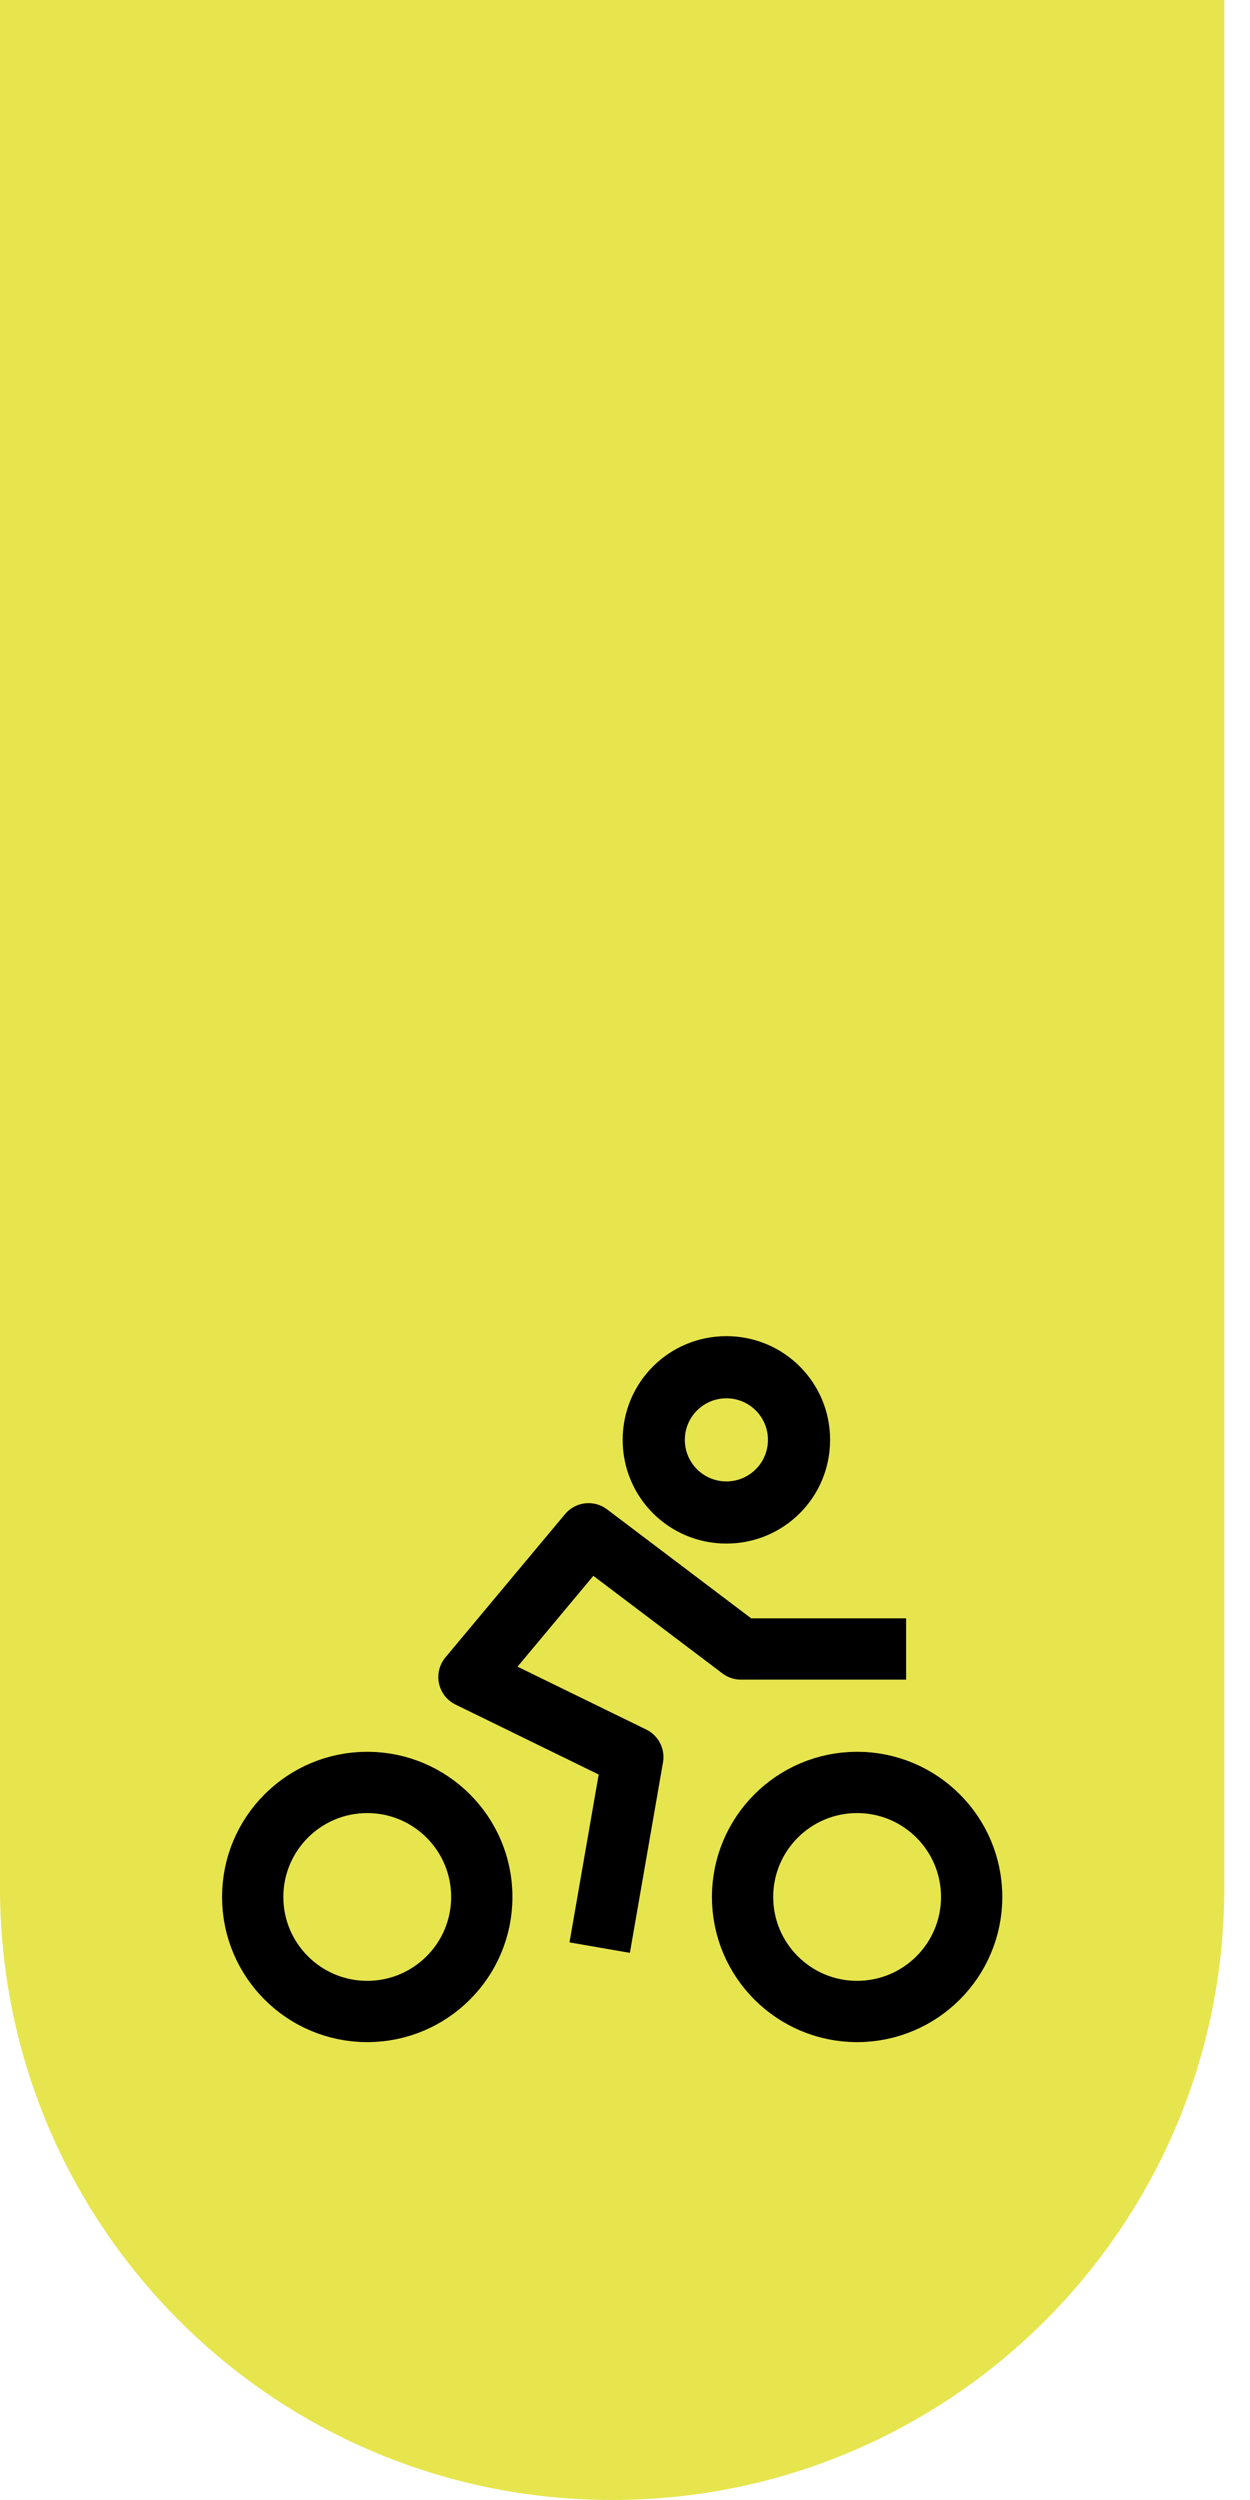
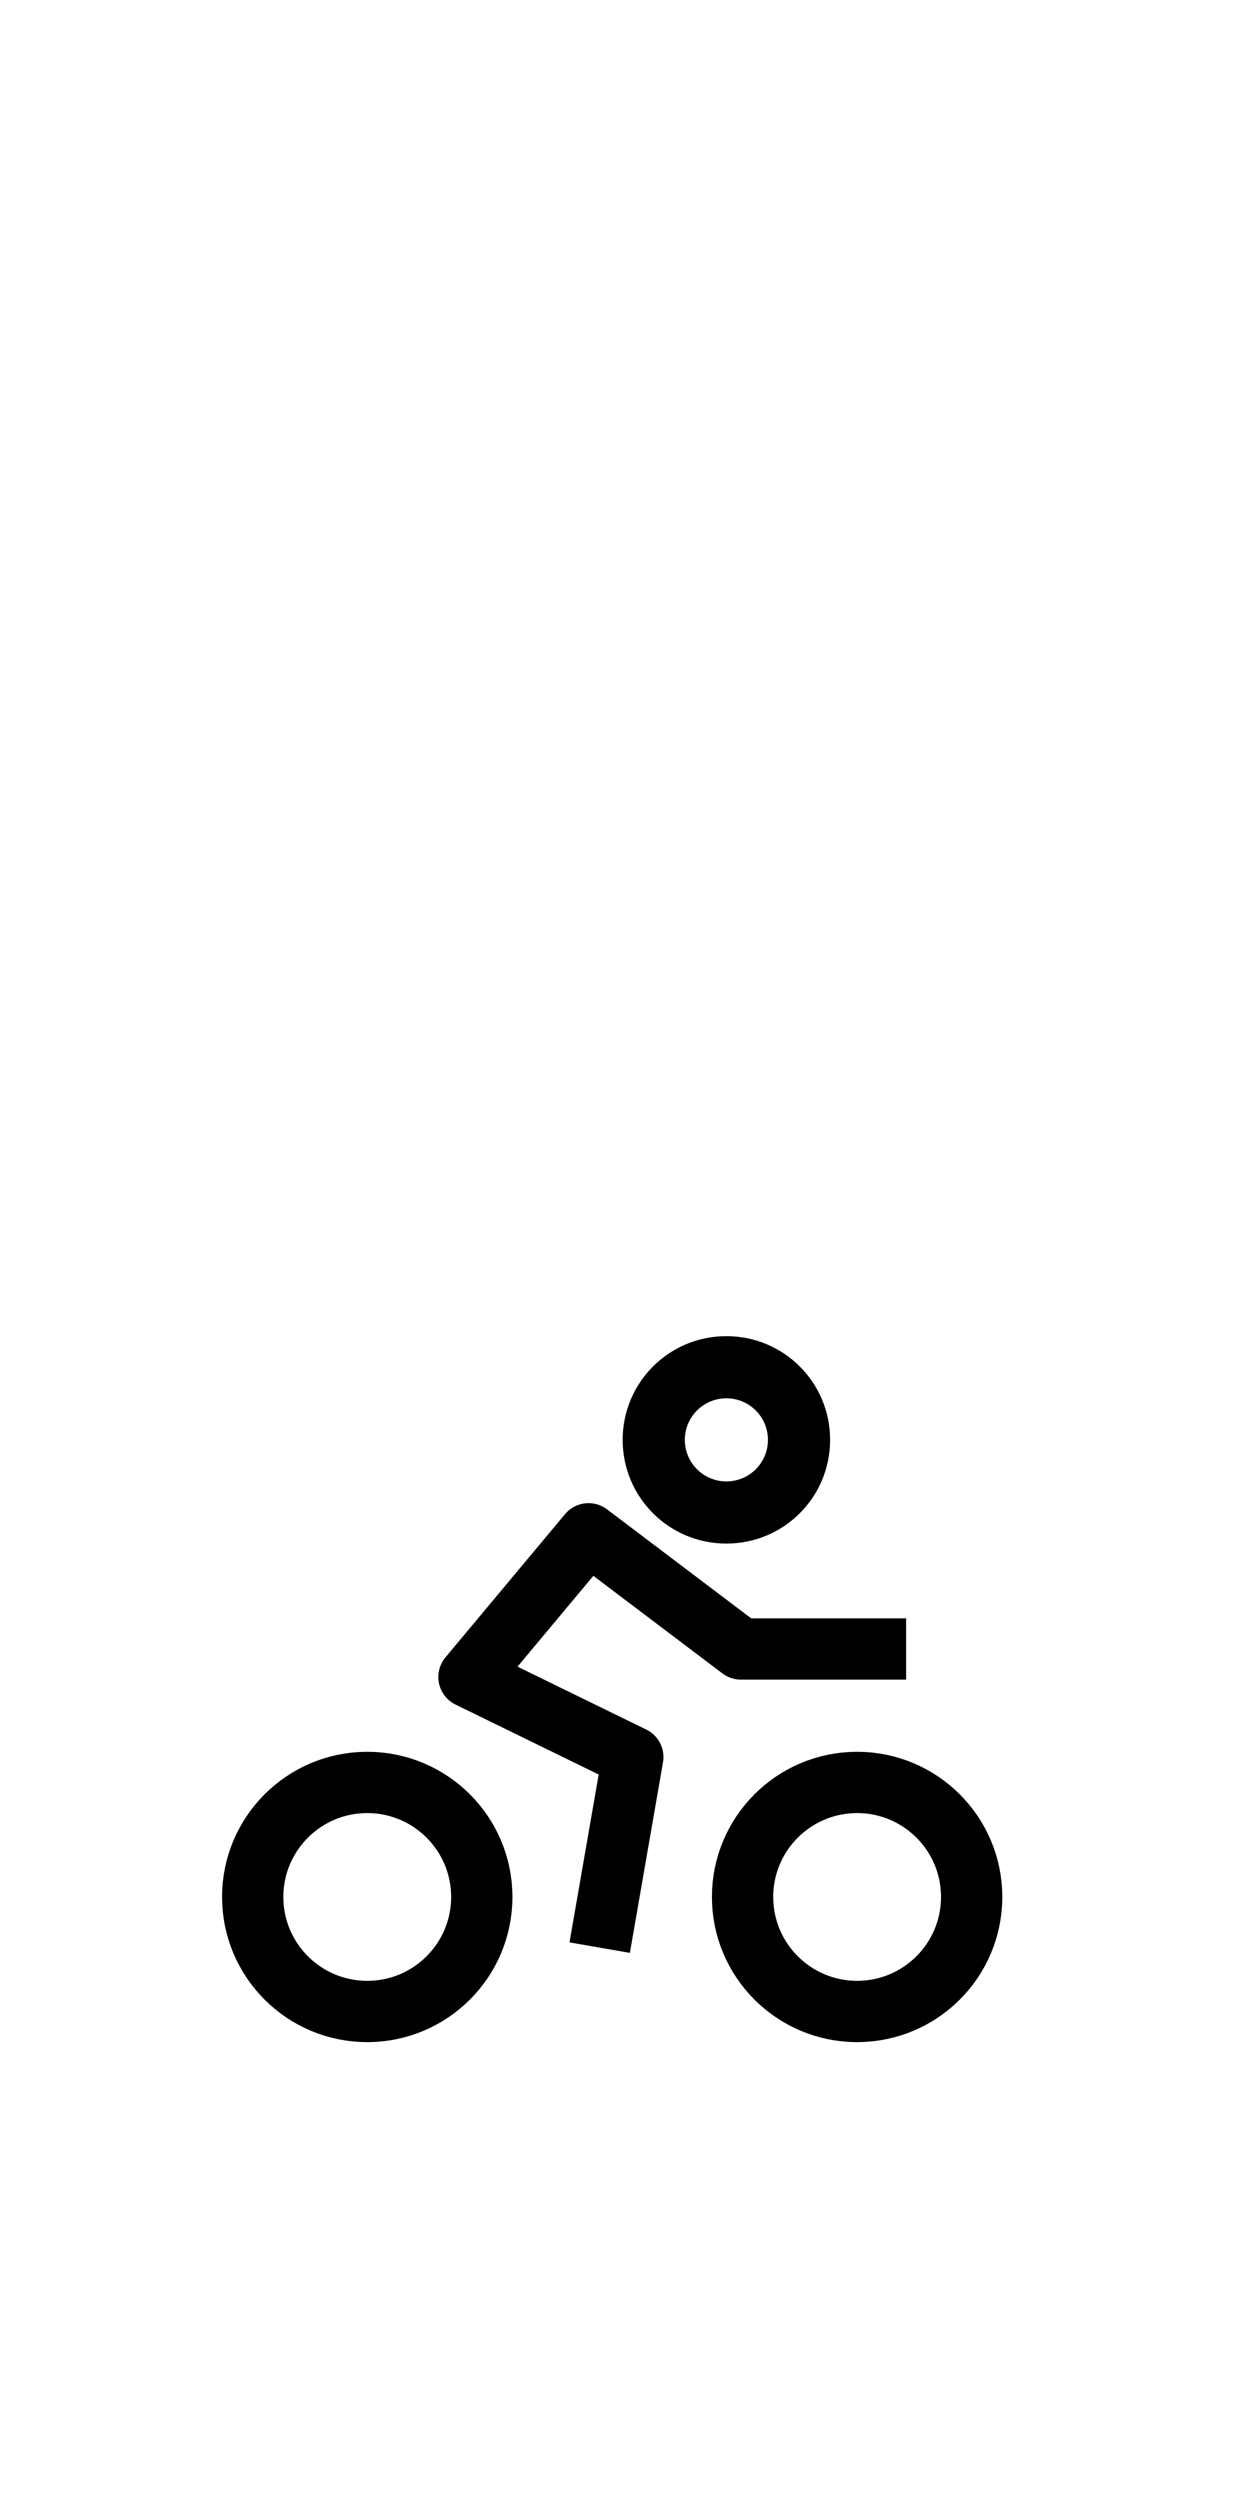
<svg xmlns="http://www.w3.org/2000/svg" width="37" height="74" viewBox="0 0 37 74" fill="none">
  <g clip-path="url(#clip0_2720_1780)">
-     <path d="M36.24 0H0V55.88C0 65.89 8.11 74 18.12 74C28.13 74 36.24 65.89 36.24 55.88V0Z" fill="#E7E54E" />
    <path d="M26.821 48.81H21.931L17.421 45.4L13.881 49.64L18.731 52.01L17.751 57.65" stroke="black" stroke-width="1.814" stroke-miterlimit="10" stroke-linejoin="round" />
    <path d="M10.87 59.54C12.743 59.54 14.261 58.022 14.261 56.15C14.261 54.278 12.743 52.76 10.87 52.76C8.998 52.76 7.48 54.278 7.48 56.15C7.48 58.022 8.998 59.54 10.87 59.54Z" stroke="black" stroke-width="1.814" stroke-miterlimit="10" stroke-linejoin="round" />
    <path d="M25.37 59.54C27.243 59.54 28.761 58.022 28.761 56.15C28.761 54.278 27.243 52.76 25.37 52.76C23.498 52.76 21.98 54.278 21.98 56.15C21.98 58.022 23.498 59.54 25.37 59.54Z" stroke="black" stroke-width="1.814" stroke-miterlimit="10" stroke-linejoin="round" />
    <path d="M21.501 41.39C22.181 41.39 22.731 41.94 22.731 42.62C22.731 43.3 22.181 43.85 21.501 43.85C20.821 43.85 20.271 43.3 20.271 42.62C20.271 41.94 20.821 41.39 21.501 41.39ZM21.501 39.55C19.801 39.55 18.431 40.92 18.431 42.62C18.431 44.32 19.801 45.69 21.501 45.69C23.201 45.69 24.571 44.32 24.571 42.62C24.571 40.92 23.201 39.55 21.501 39.55Z" fill="black" />
  </g>
  <defs>
    <clipPath id="clip0_2720_1780">
      <rect width="36.24" height="74" fill="white" />
    </clipPath>
  </defs>
</svg>